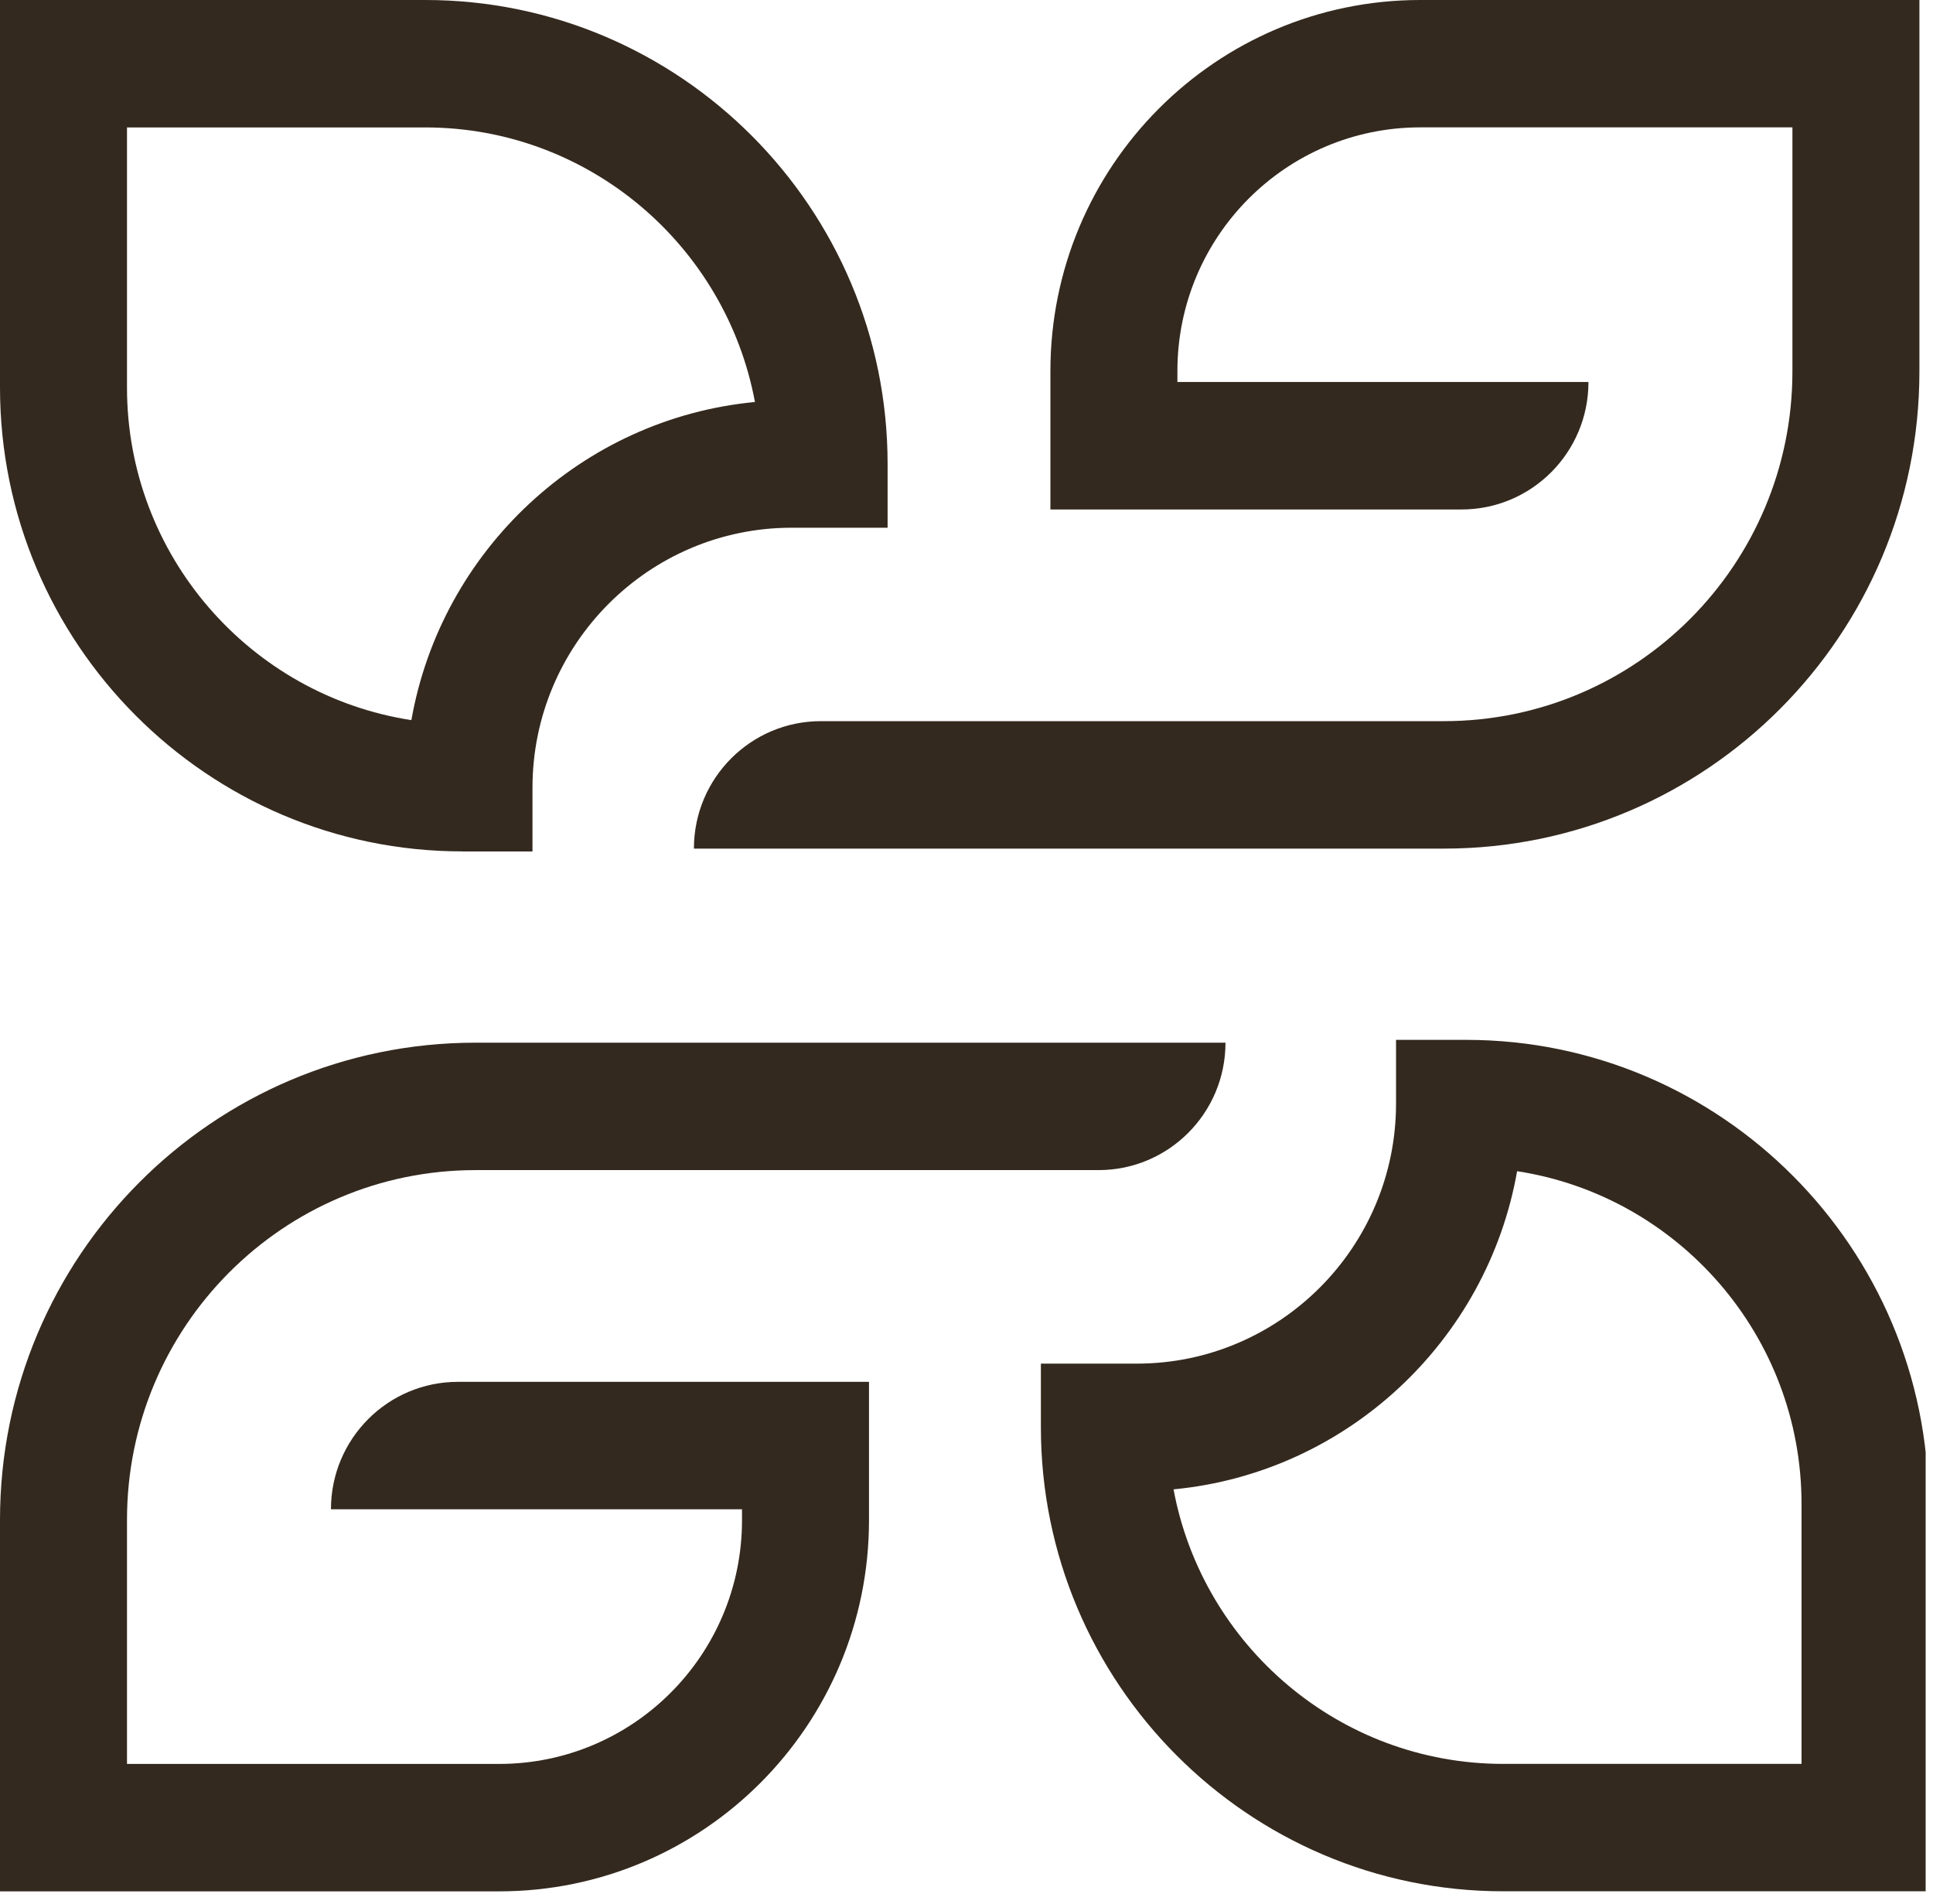
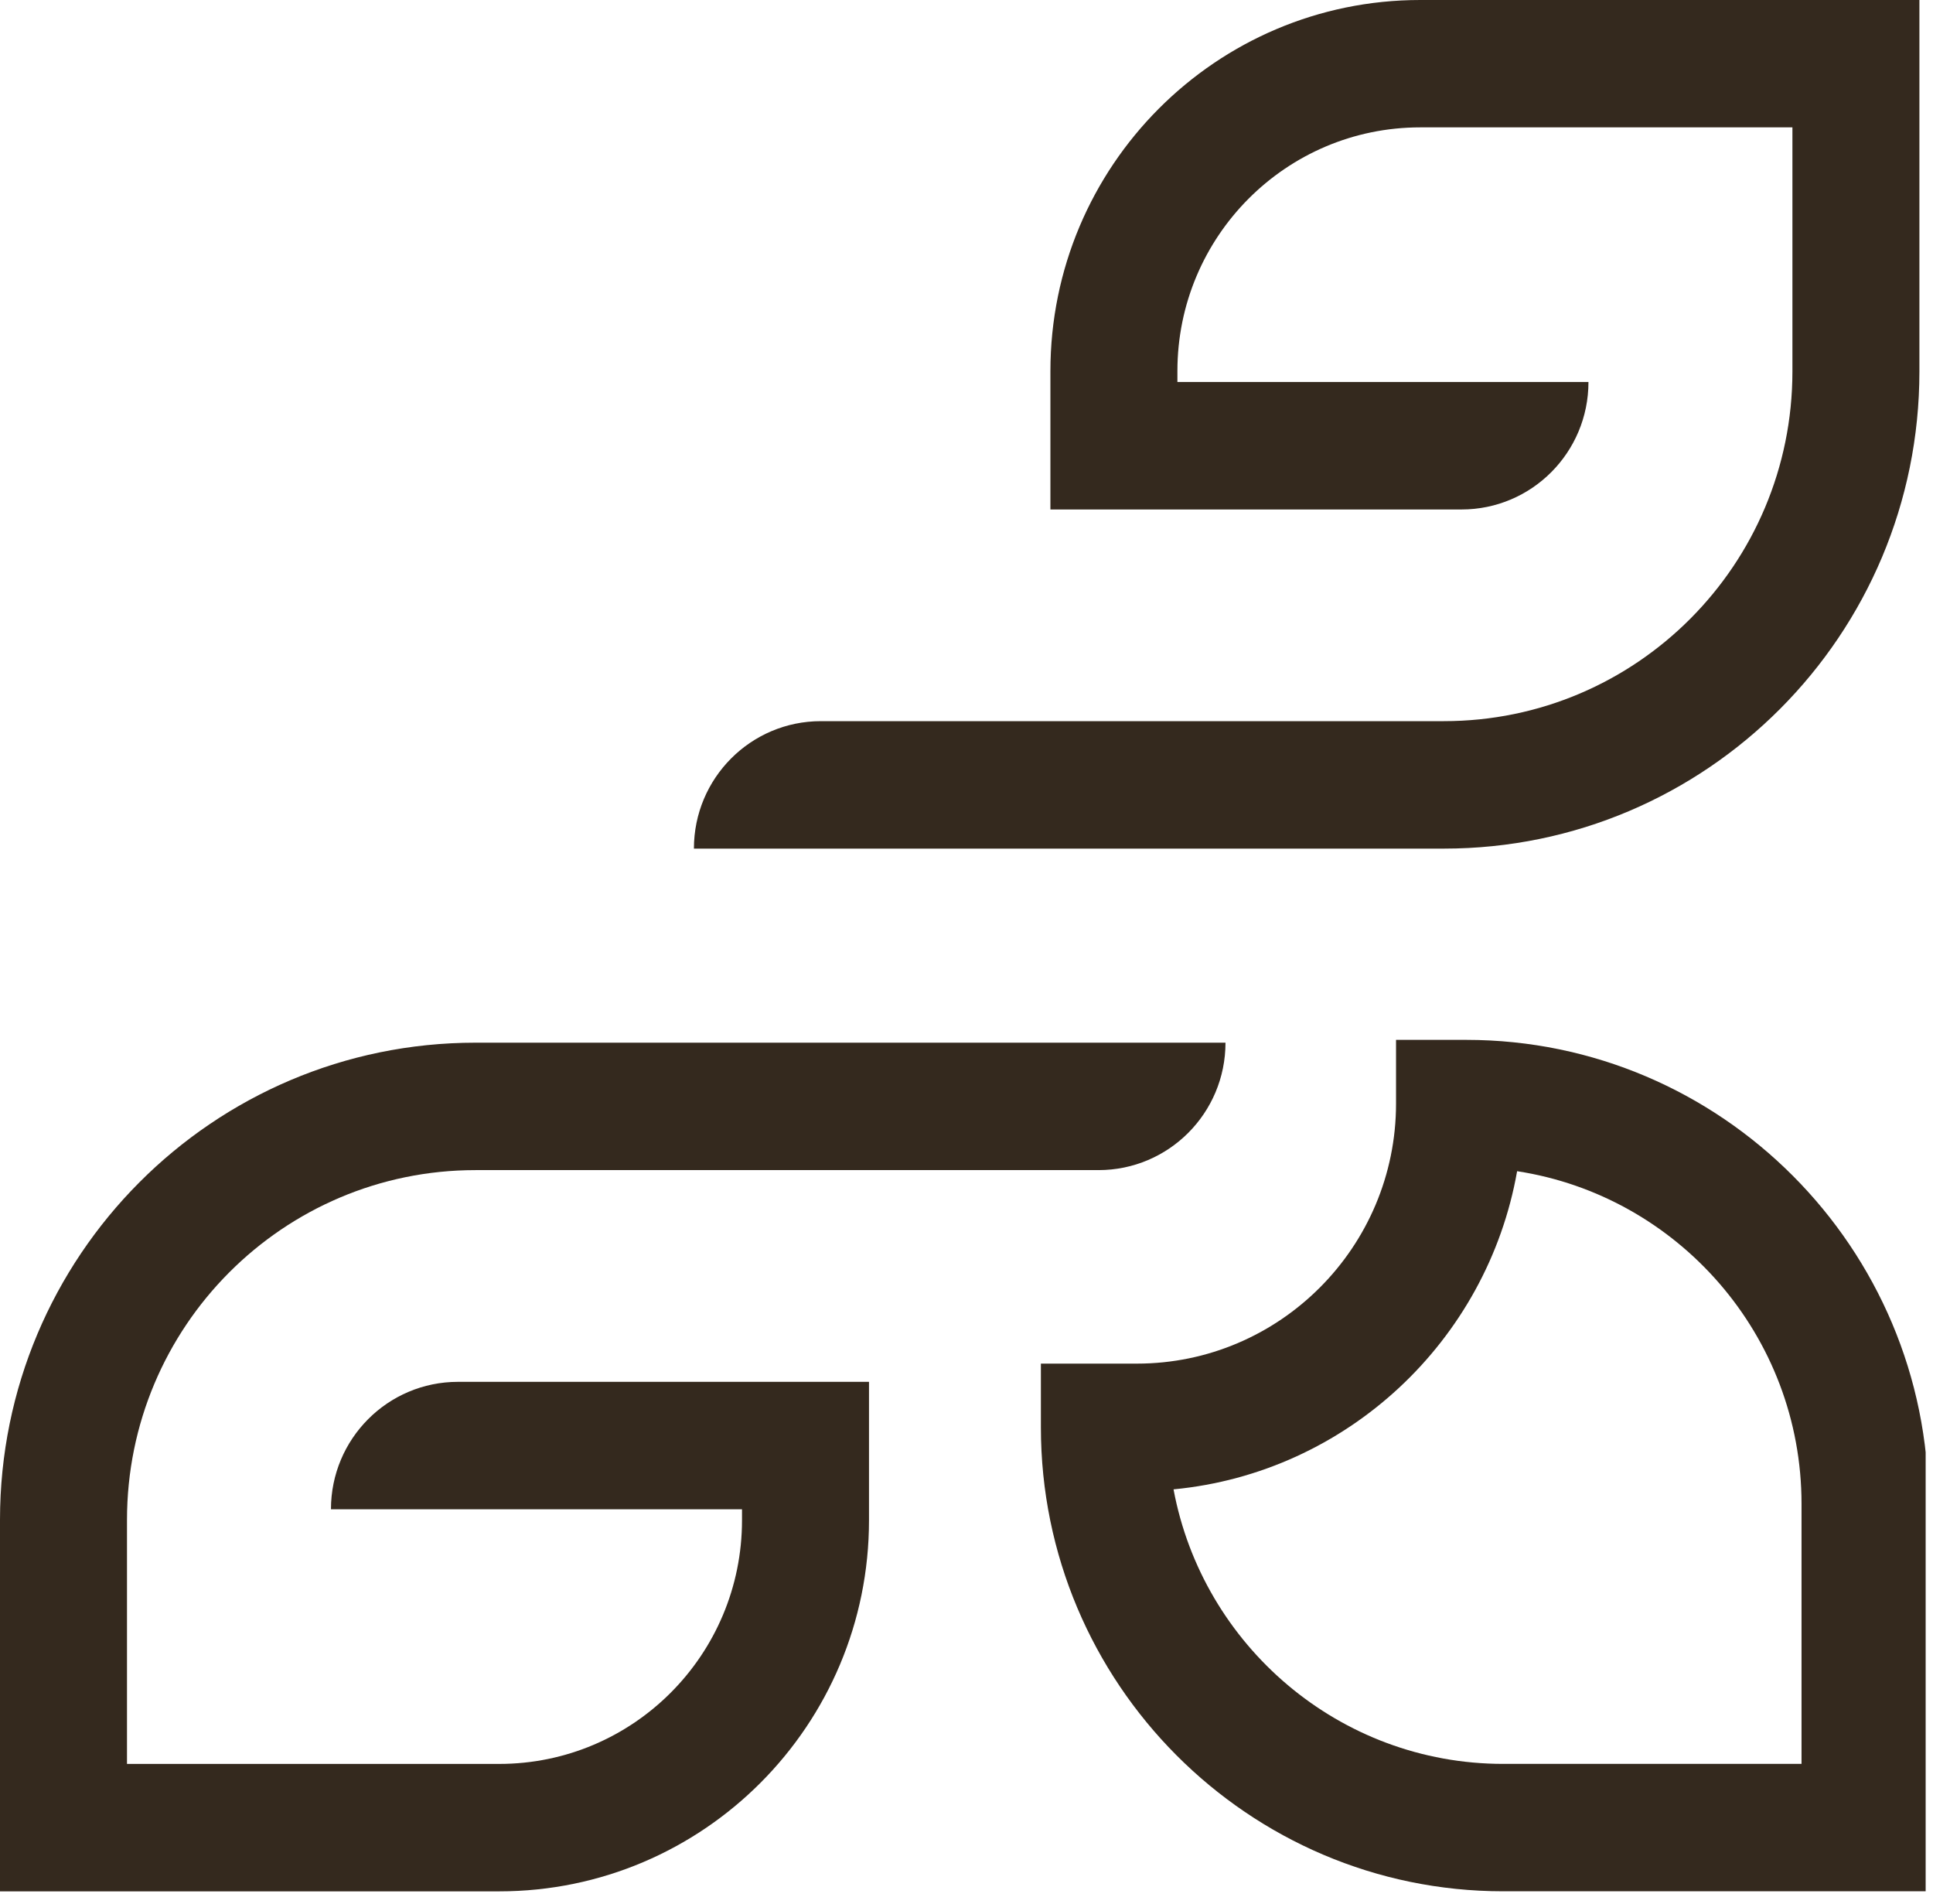
<svg xmlns="http://www.w3.org/2000/svg" width="66" height="65" viewBox="0 0 66 65" fill="none">
  <g clip-path="url(#clip0_141_36)">
    <path d="M54.236 13.04H40.201V12.668C40.201 8.074 43.912 4.348 48.493 4.348H61.2V12.679C61.2 19.272 55.873 24.618 49.3 24.618H28.029C25.634 24.618 23.693 26.565 23.693 28.969H49.3C58.267 28.969 65.536 21.675 65.536 12.679V0H48.493C41.519 0 35.865 5.673 35.865 12.67V17.392H49.9C52.296 17.392 54.236 15.446 54.236 13.042V13.04Z" fill="#34291E" />
    <path d="M11.3 51.523H25.335V51.895C25.335 56.489 21.624 60.215 17.043 60.215H4.336V51.884C4.336 45.291 9.663 39.944 16.236 39.944H37.507C39.902 39.944 41.843 37.998 41.843 35.594H16.236C7.269 35.594 -0 42.887 -0 51.884V64.565H17.043C24.017 64.565 29.671 58.892 29.671 51.895V47.172H15.636C13.24 47.172 11.3 49.119 11.3 51.523Z" fill="#34291E" />
-     <path d="M15.785 29.066H18.181V26.891C18.181 21.997 22.15 18.015 27.028 18.015H30.306V15.839C30.306 7.104 23.226 -6.10352e-05 14.521 -6.10352e-05H-0V13.227C-0 21.96 7.08 29.064 15.785 29.064V29.066ZM4.336 4.35H14.521C20.114 4.35 24.784 8.394 25.777 13.723C19.859 14.286 15.067 18.791 14.046 24.583C8.555 23.739 4.336 18.969 4.336 13.229V4.35Z" fill="#34291E" />
    <path d="M50.062 35.498H47.666V37.673C47.666 42.568 43.696 46.55 38.818 46.55H35.54V48.725C35.54 57.459 42.621 64.563 51.325 64.563H65.847V51.336C65.847 42.602 58.766 35.498 50.062 35.498ZM61.511 60.214H51.325C45.732 60.214 41.062 56.171 40.069 50.842C45.988 50.278 50.779 45.774 51.8 39.981C57.292 40.825 61.511 45.595 61.511 51.338V60.214Z" fill="#34291E" />
  </g>
  <defs>
    <clipPath id="clip0_141_36">
      <rect width="65.749" height="64.565" fill="white" />
    </clipPath>
  </defs>
</svg>